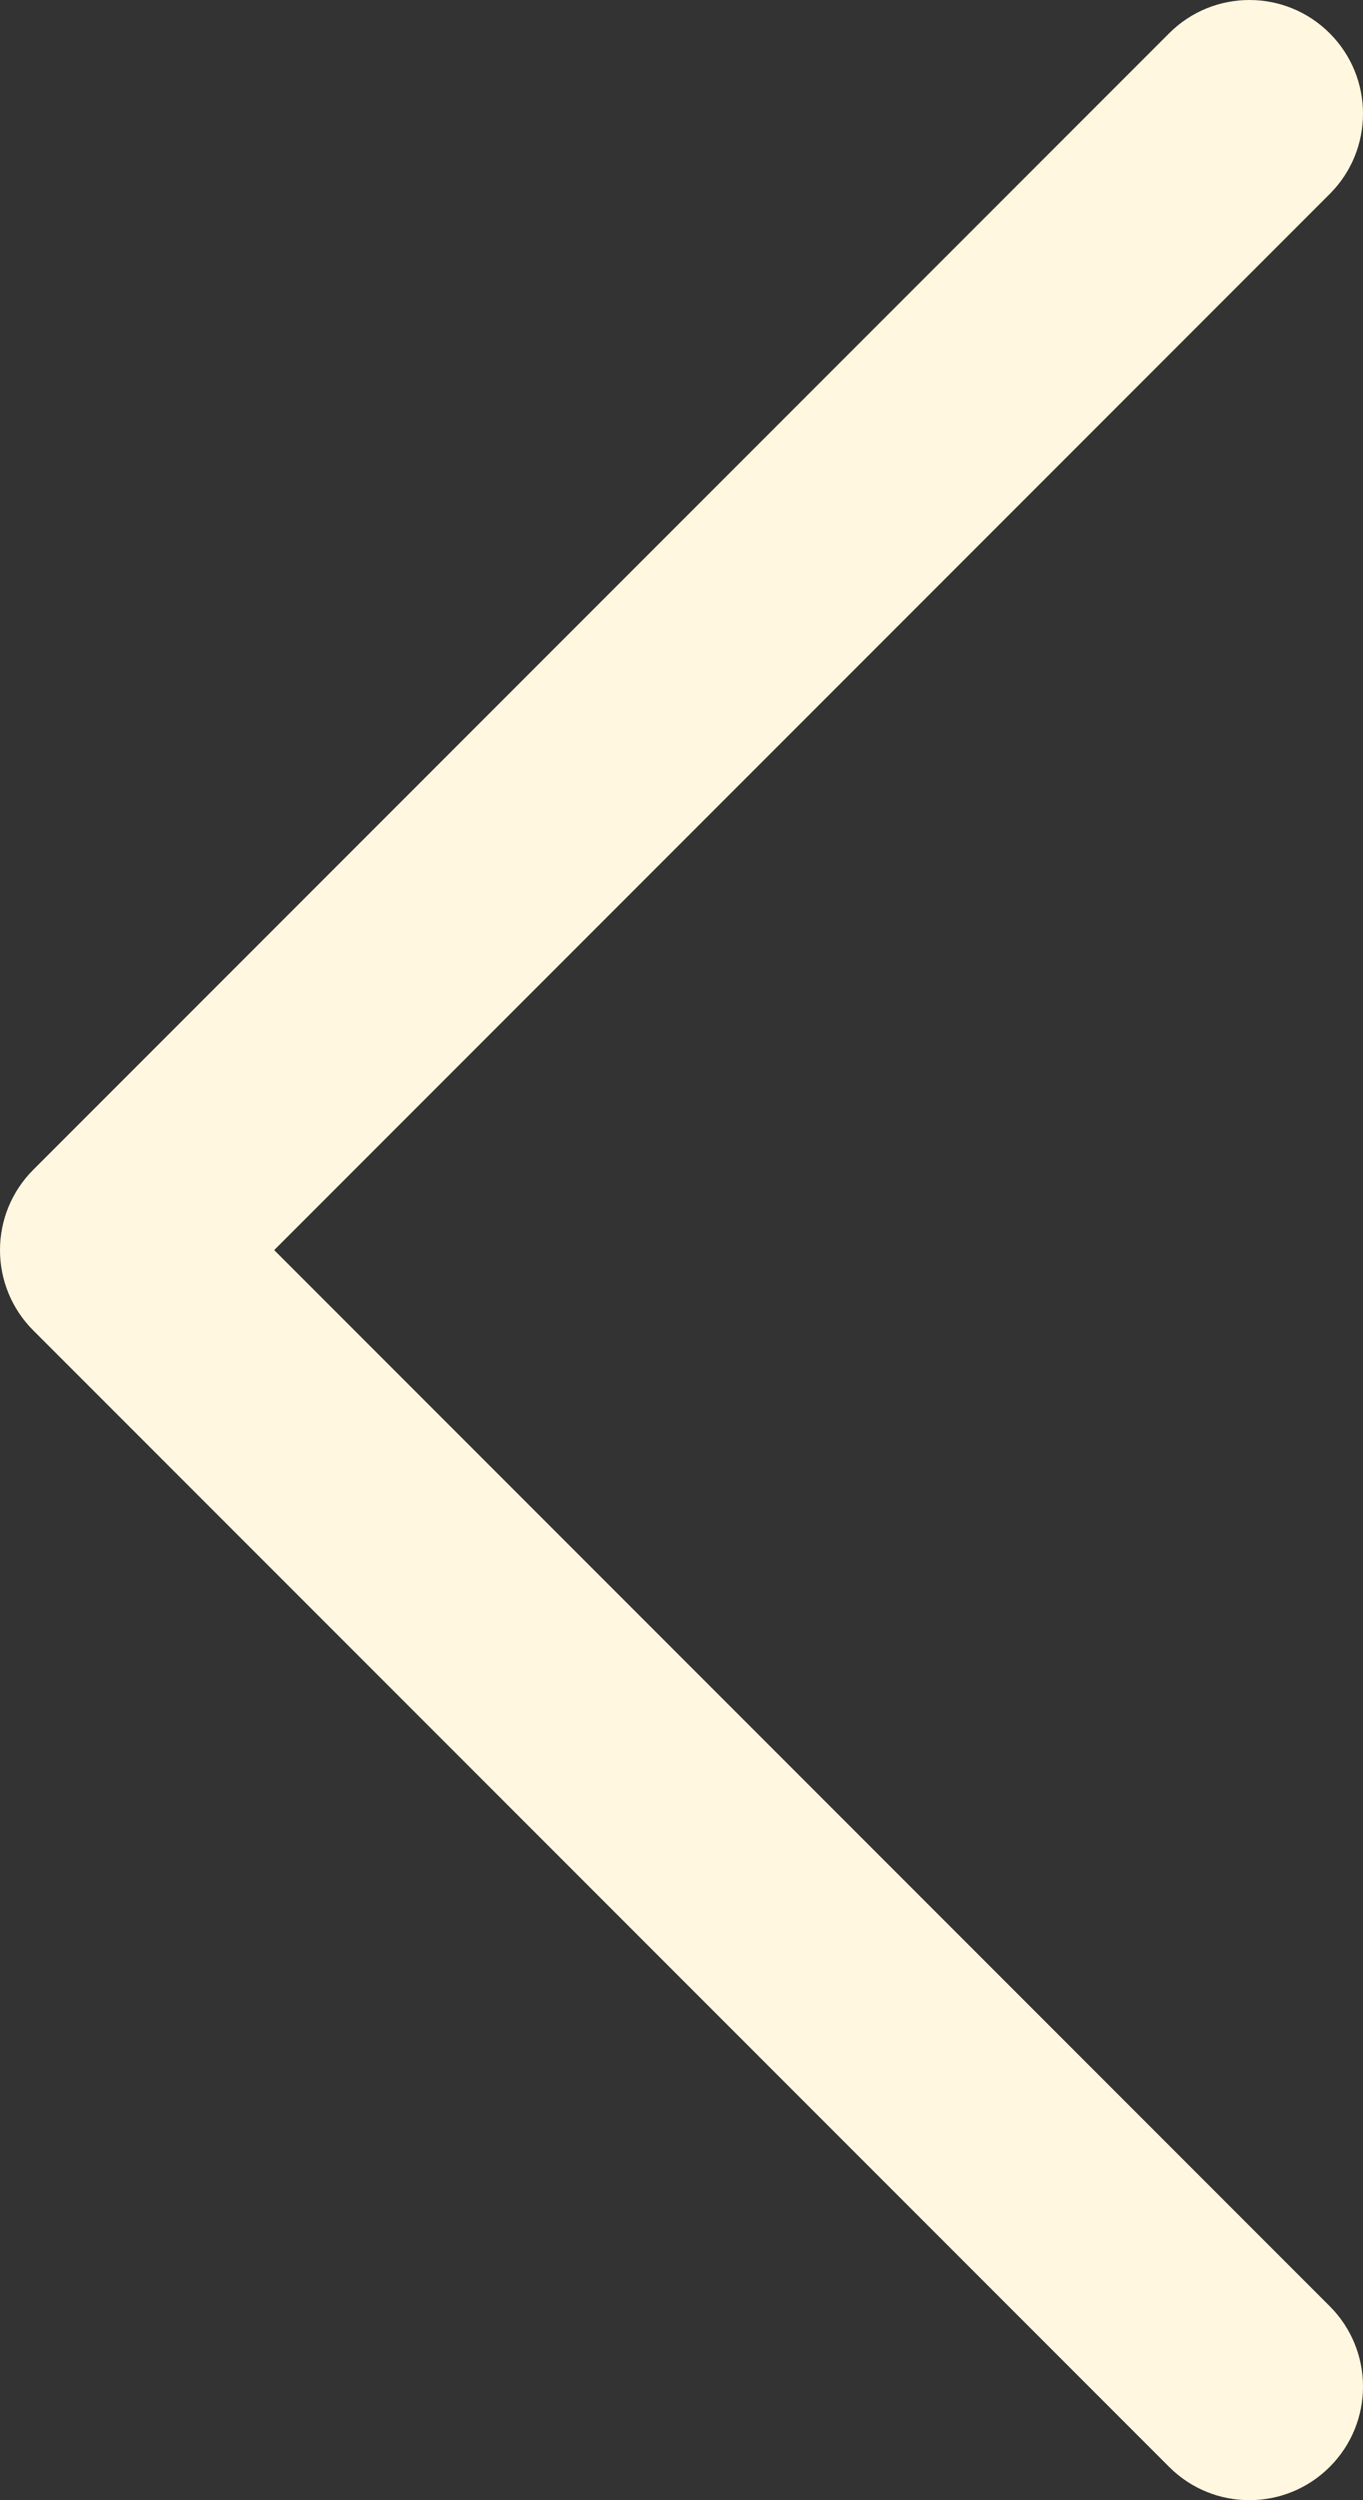
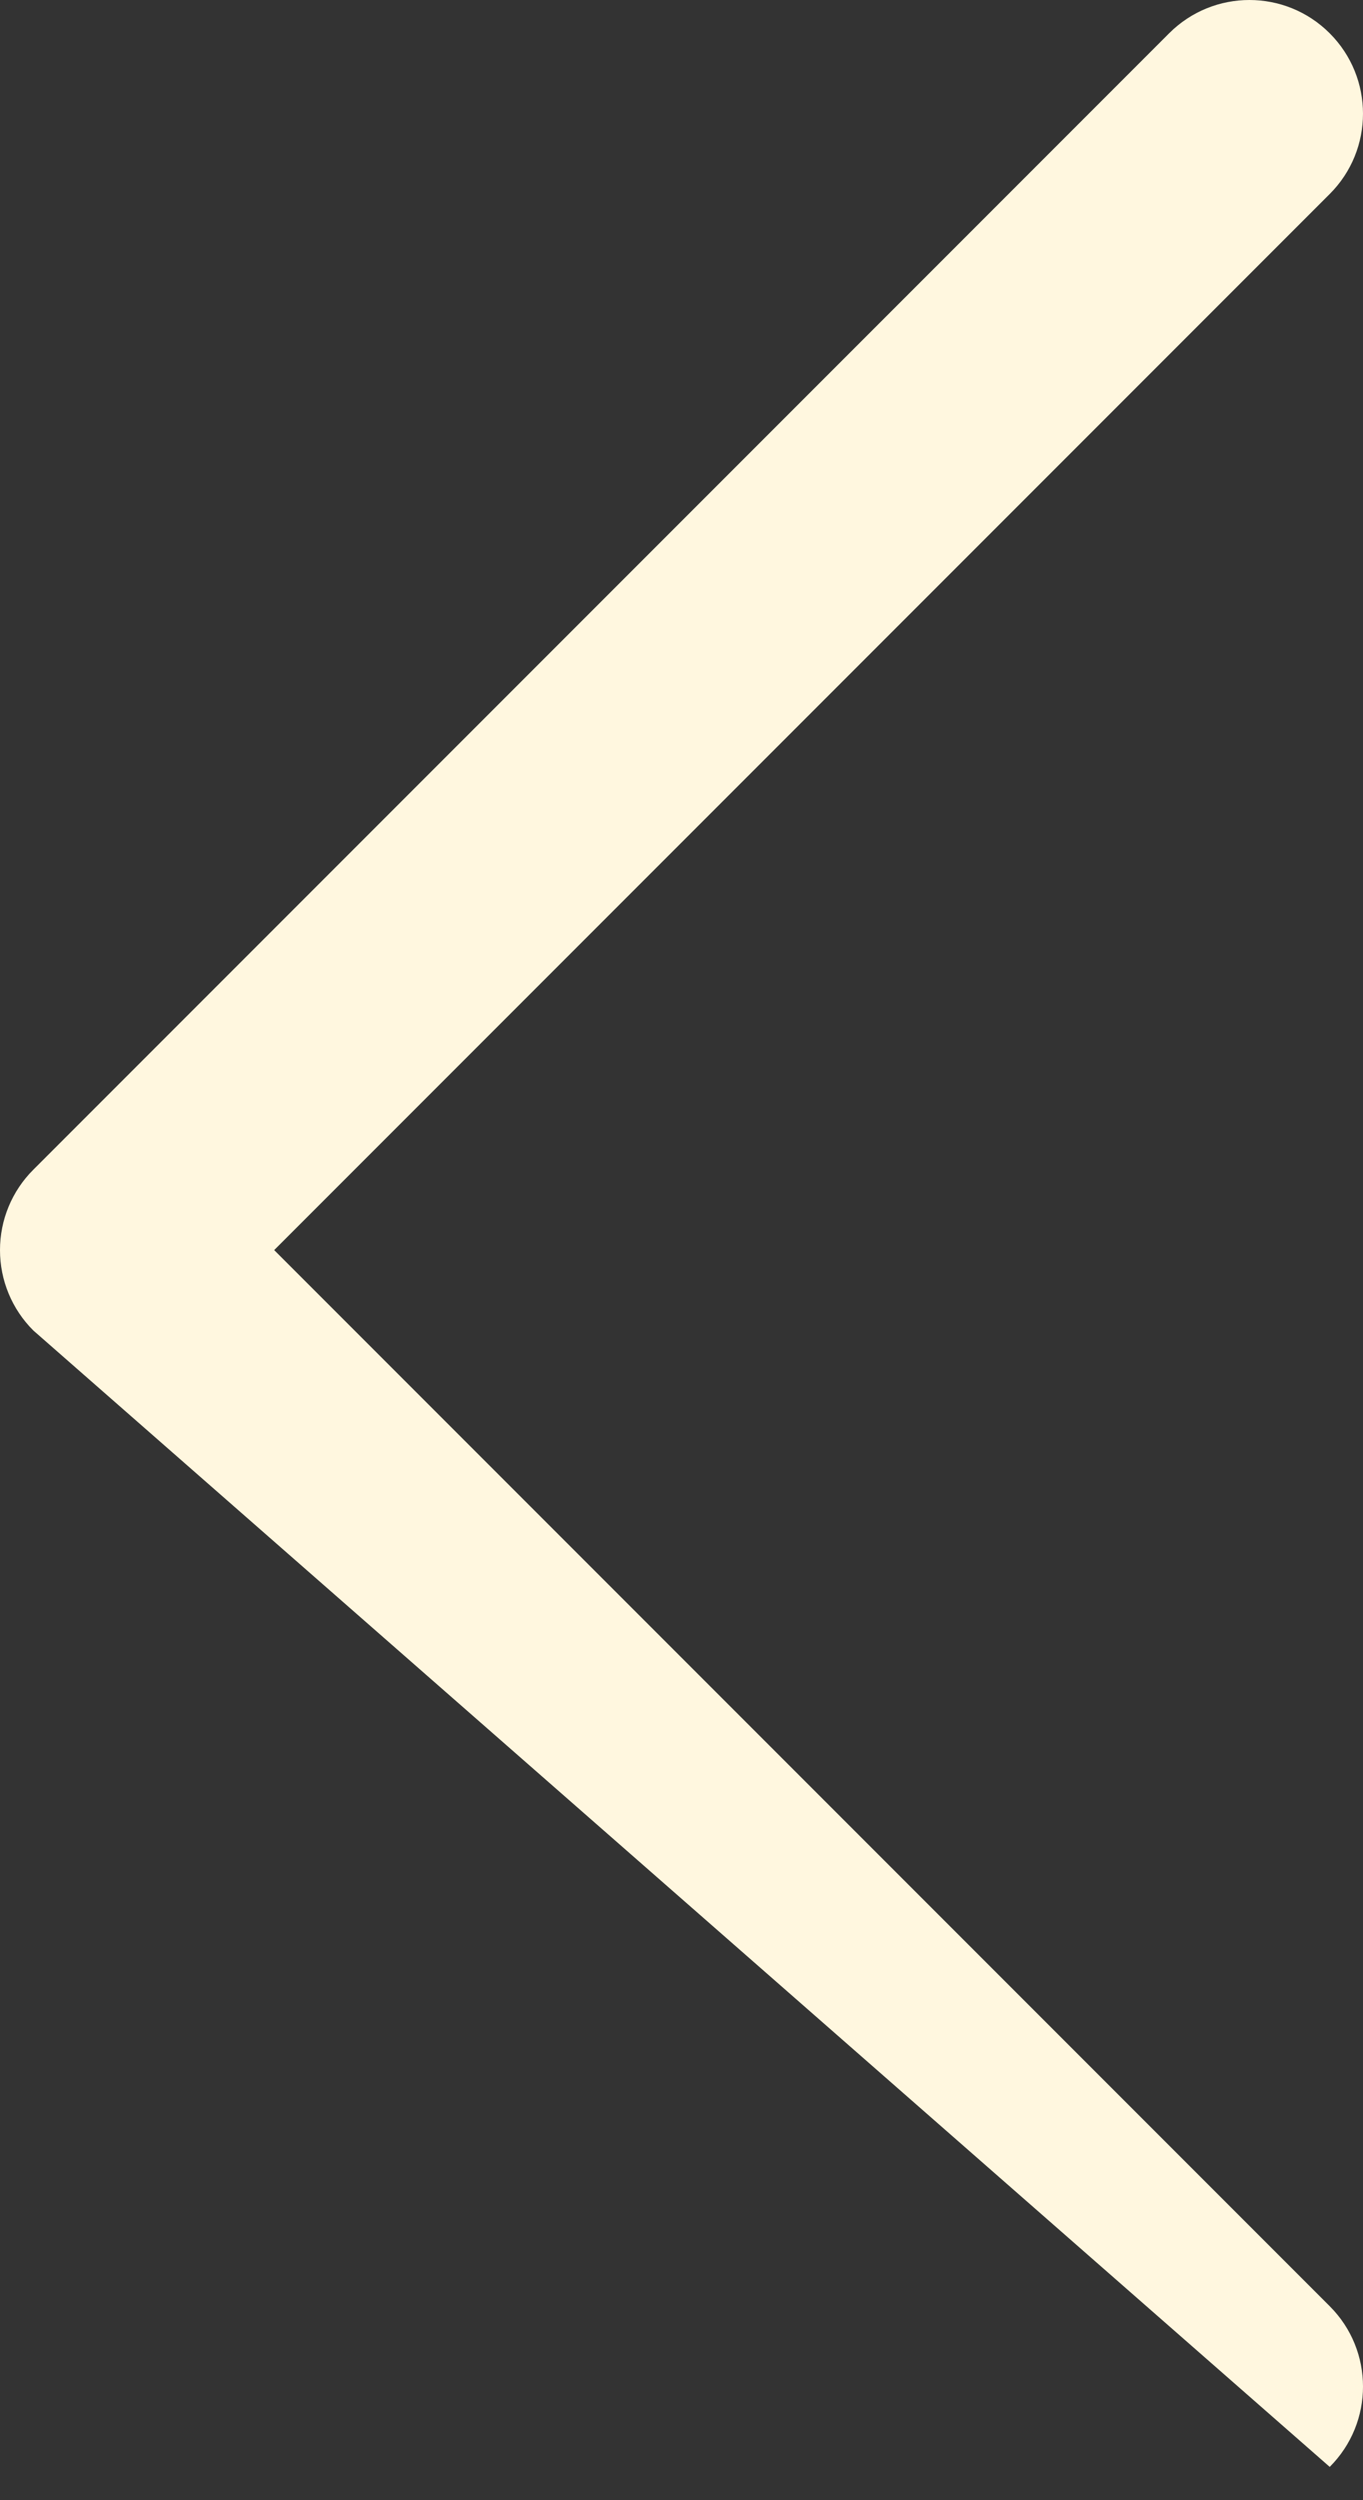
<svg xmlns="http://www.w3.org/2000/svg" width="192" height="352" viewBox="0 0 192 352" fill="none">
  <rect x="0" y="0" width="192" height="352" fill="#333333" stroke="none" />
-   <path d="M-0 176.001C-0.002 173.9 0.411 171.819 1.215 169.878C2.02 167.936 3.2 166.173 4.688 164.689L164.688 4.689C170.94 -1.563 181.064 -1.563 187.312 4.689C193.56 10.941 193.564 21.065 187.312 27.313L38.624 176.001L187.312 324.689C193.564 330.941 193.564 341.065 187.312 347.313C181.06 353.561 170.936 353.565 164.688 347.313L4.688 187.313C3.2 185.829 2.02 184.066 1.215 182.125C0.411 180.184 -0.002 178.103 -0 176.001Z" fill="#FFF7DF" />
+   <path d="M-0 176.001C-0.002 173.9 0.411 171.819 1.215 169.878C2.02 167.936 3.2 166.173 4.688 164.689L164.688 4.689C170.94 -1.563 181.064 -1.563 187.312 4.689C193.56 10.941 193.564 21.065 187.312 27.313L38.624 176.001L187.312 324.689C193.564 330.941 193.564 341.065 187.312 347.313L4.688 187.313C3.2 185.829 2.02 184.066 1.215 182.125C0.411 180.184 -0.002 178.103 -0 176.001Z" fill="#FFF7DF" />
</svg>